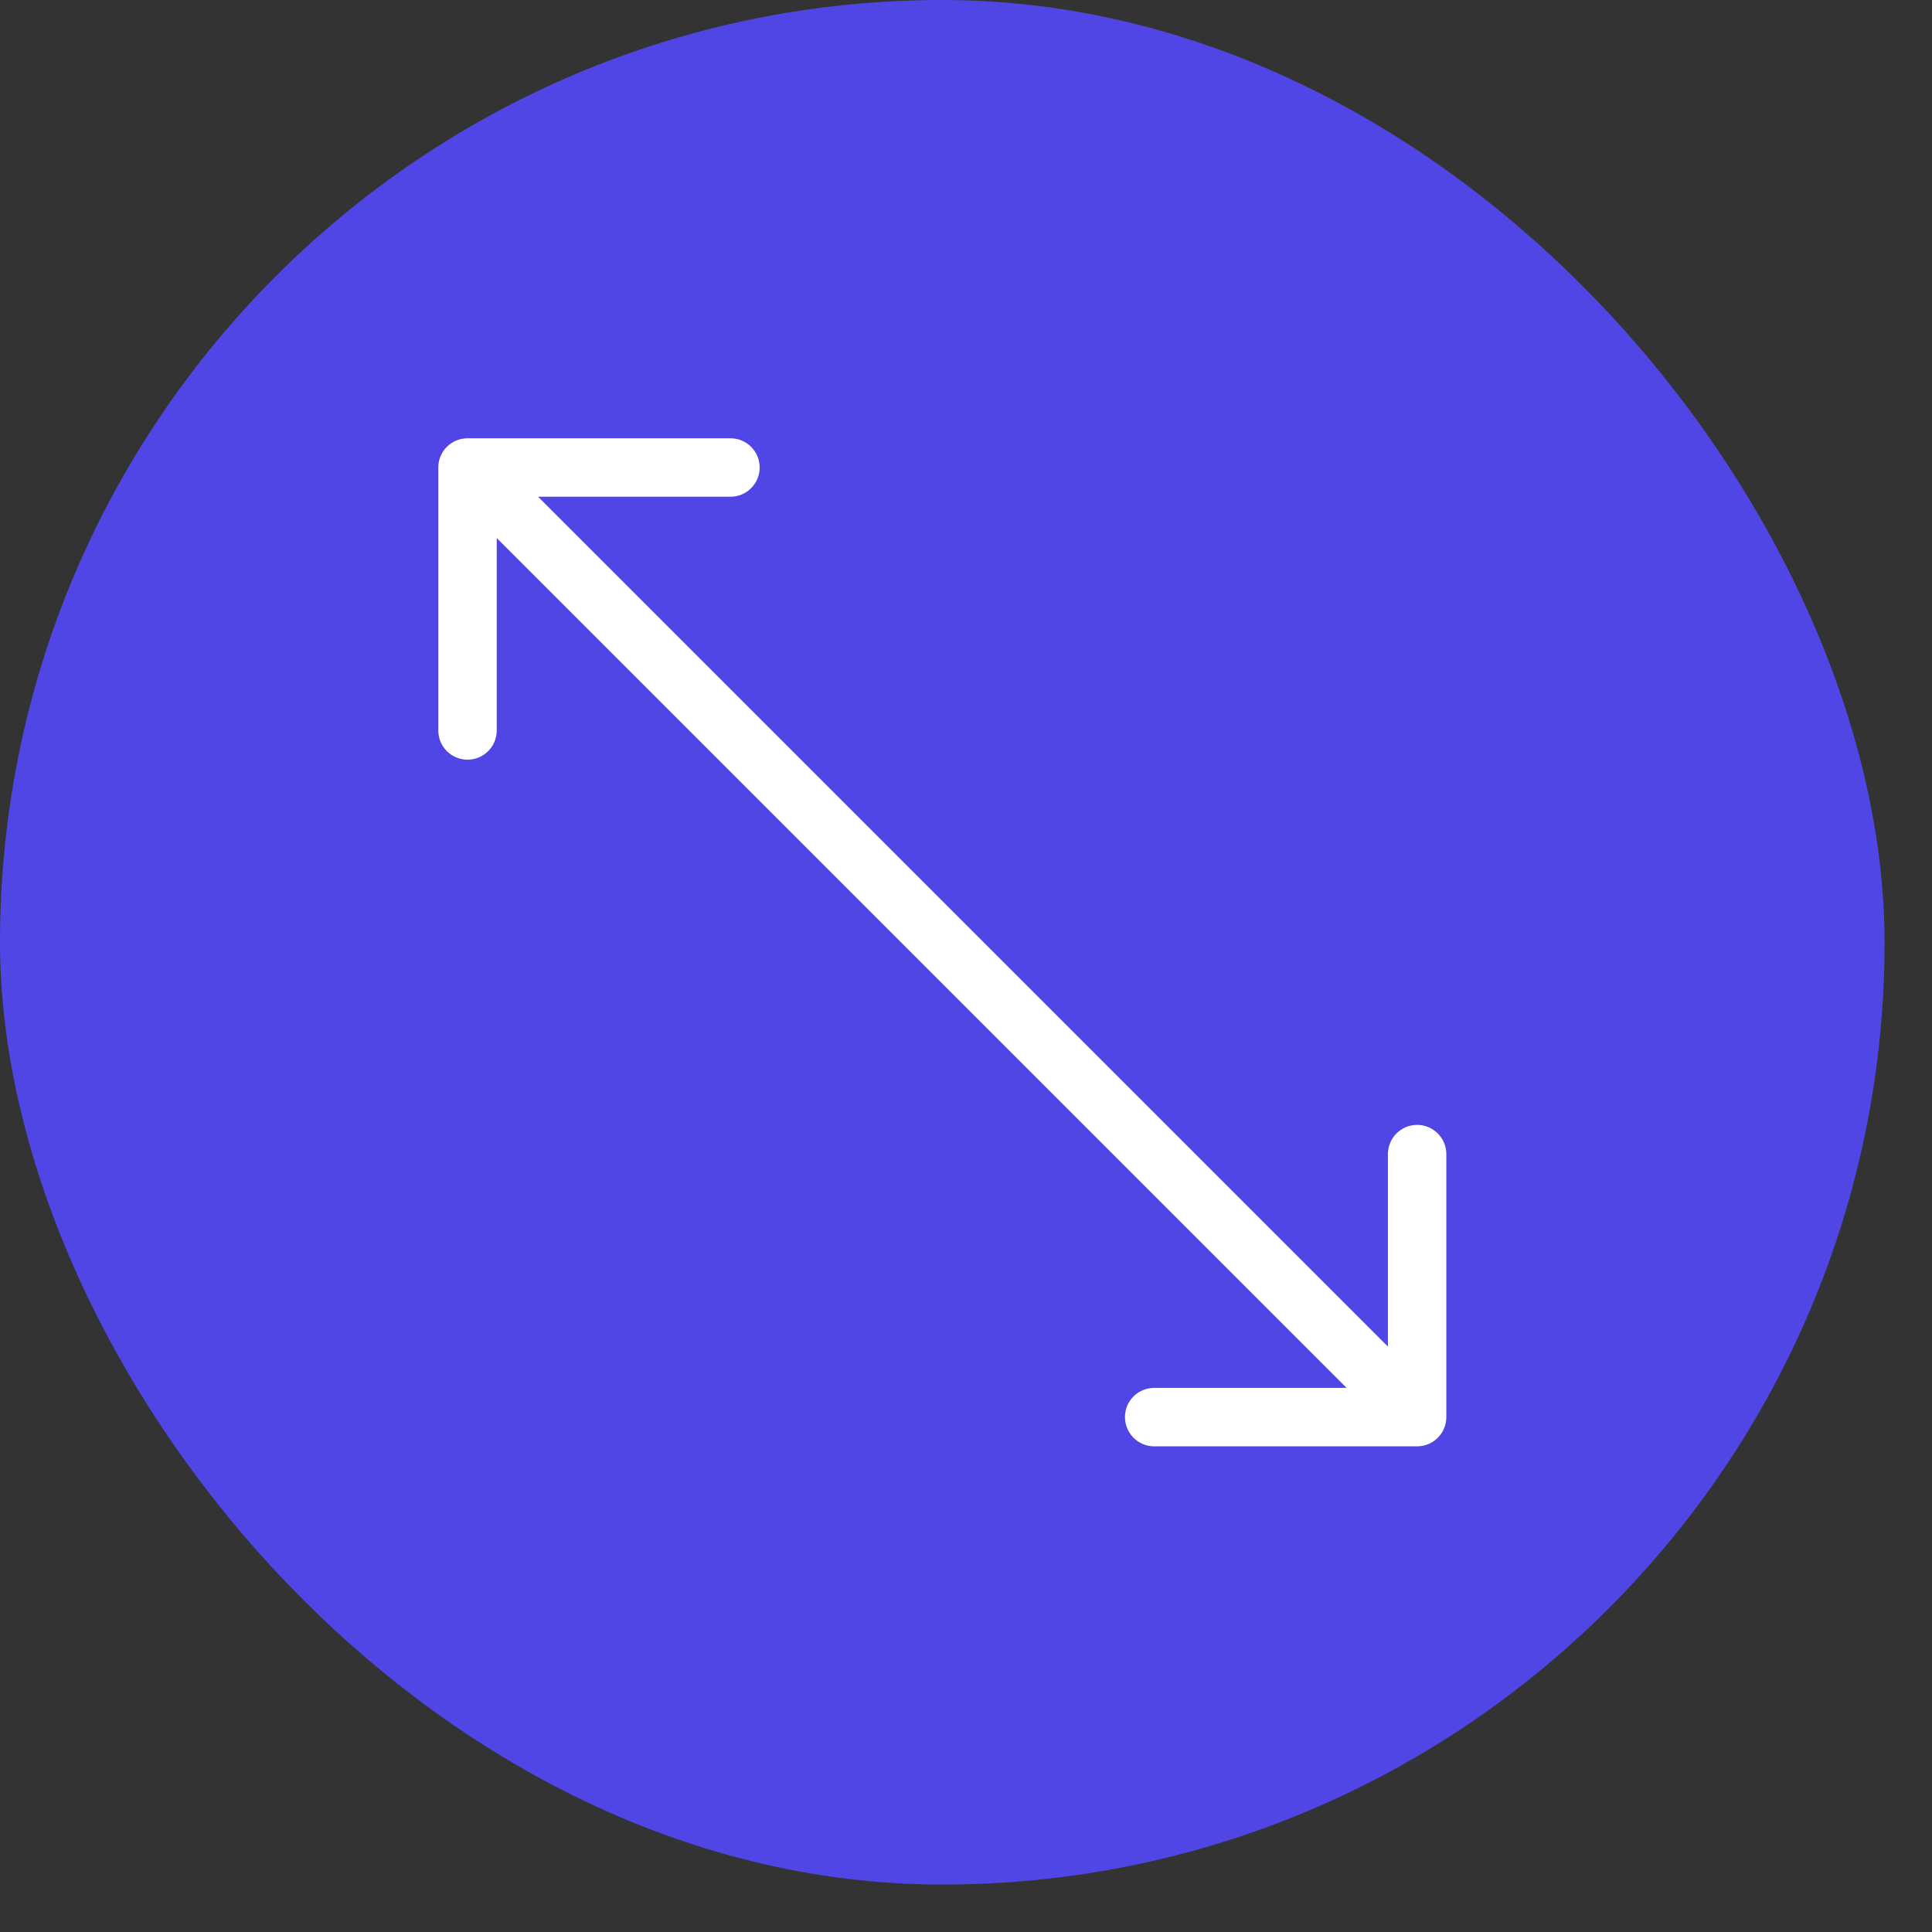
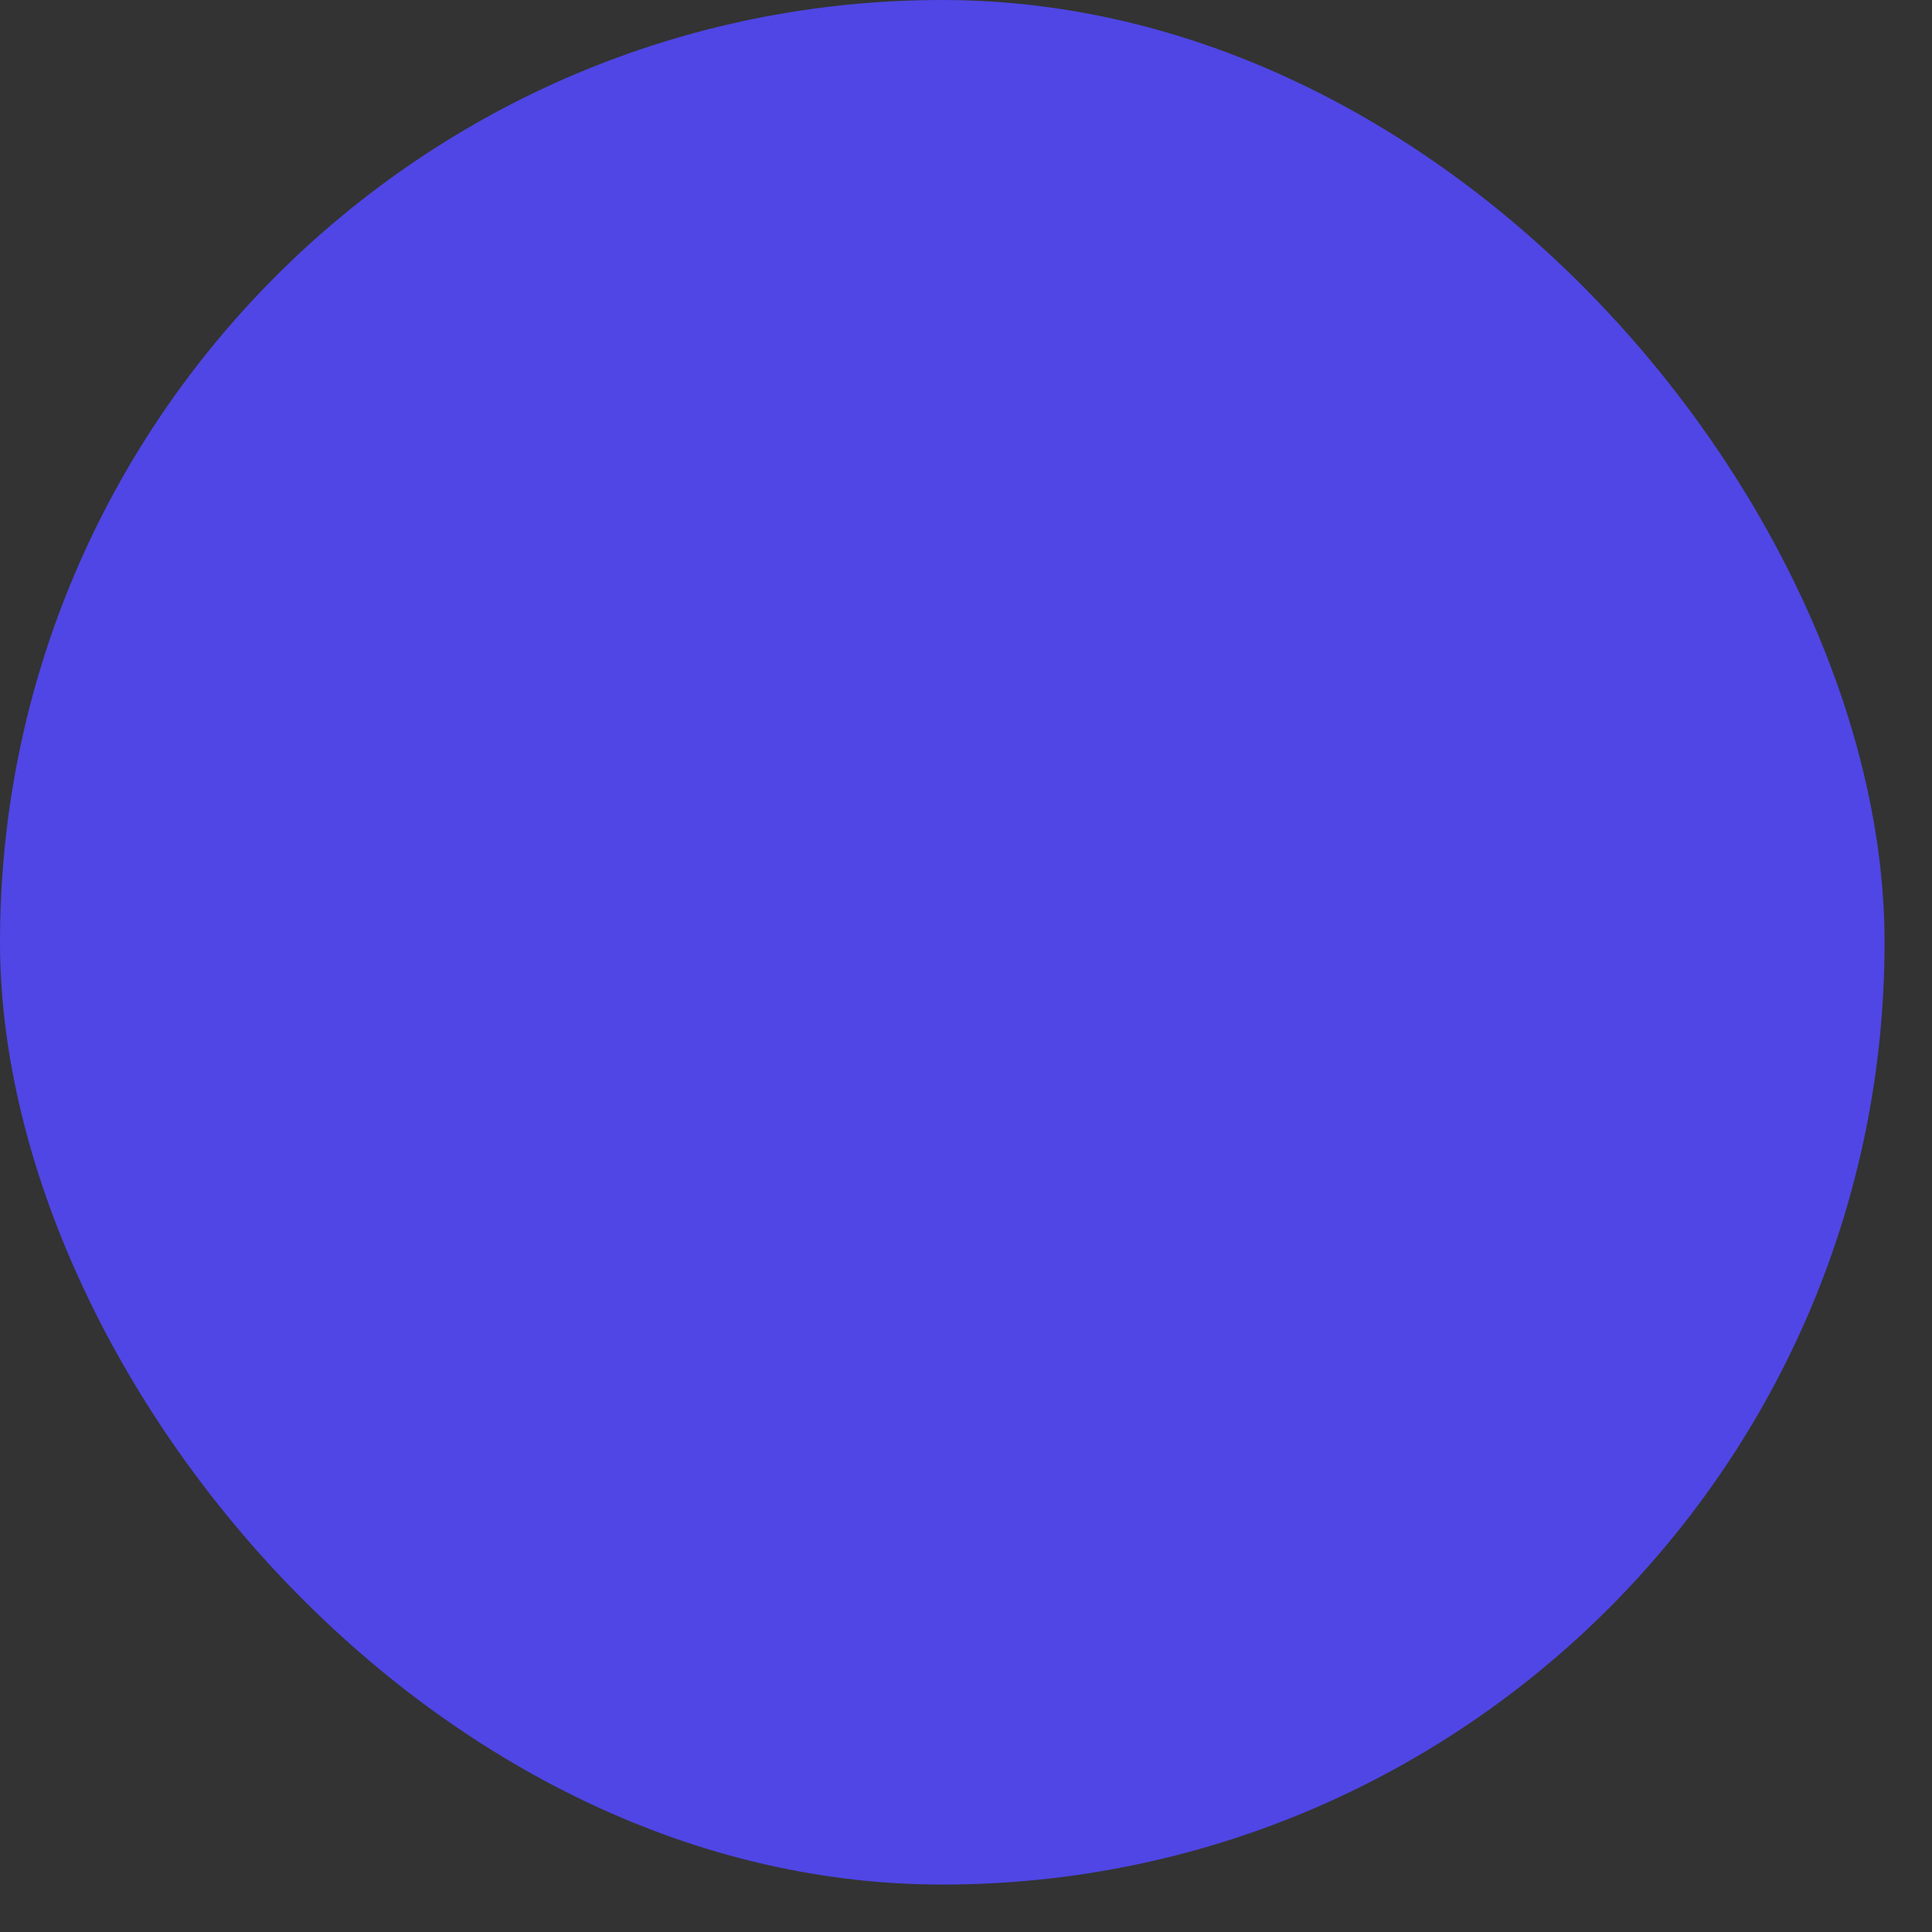
<svg xmlns="http://www.w3.org/2000/svg" width="29" height="29" viewBox="0 0 29 29" fill="none">
  <rect x="0" y="0" width="29" height="29" fill="#333333" stroke="none" />
  <rect width="28.288" height="28.288" rx="14.144" fill="#4F46E5" />
-   <path d="M7.018 6.579C6.775 6.579 6.579 6.775 6.579 7.017L6.579 10.965C6.579 11.207 6.775 11.403 7.018 11.403C7.26 11.403 7.456 11.207 7.456 10.965L7.456 7.456L10.965 7.456C11.207 7.456 11.403 7.26 11.403 7.017C11.403 6.775 11.207 6.579 10.965 6.579L7.018 6.579ZM21.271 21.71C21.514 21.71 21.71 21.513 21.71 21.271L21.71 17.324C21.71 17.082 21.514 16.885 21.271 16.885C21.029 16.885 20.833 17.082 20.833 17.324L20.833 20.833L17.324 20.833C17.082 20.833 16.886 21.029 16.886 21.271C16.886 21.513 17.082 21.71 17.324 21.71L21.271 21.71ZM7.018 7.017L6.707 7.327L20.961 21.581L21.271 21.271L21.582 20.961L7.328 6.707L7.018 7.017Z" fill="white" />
</svg>